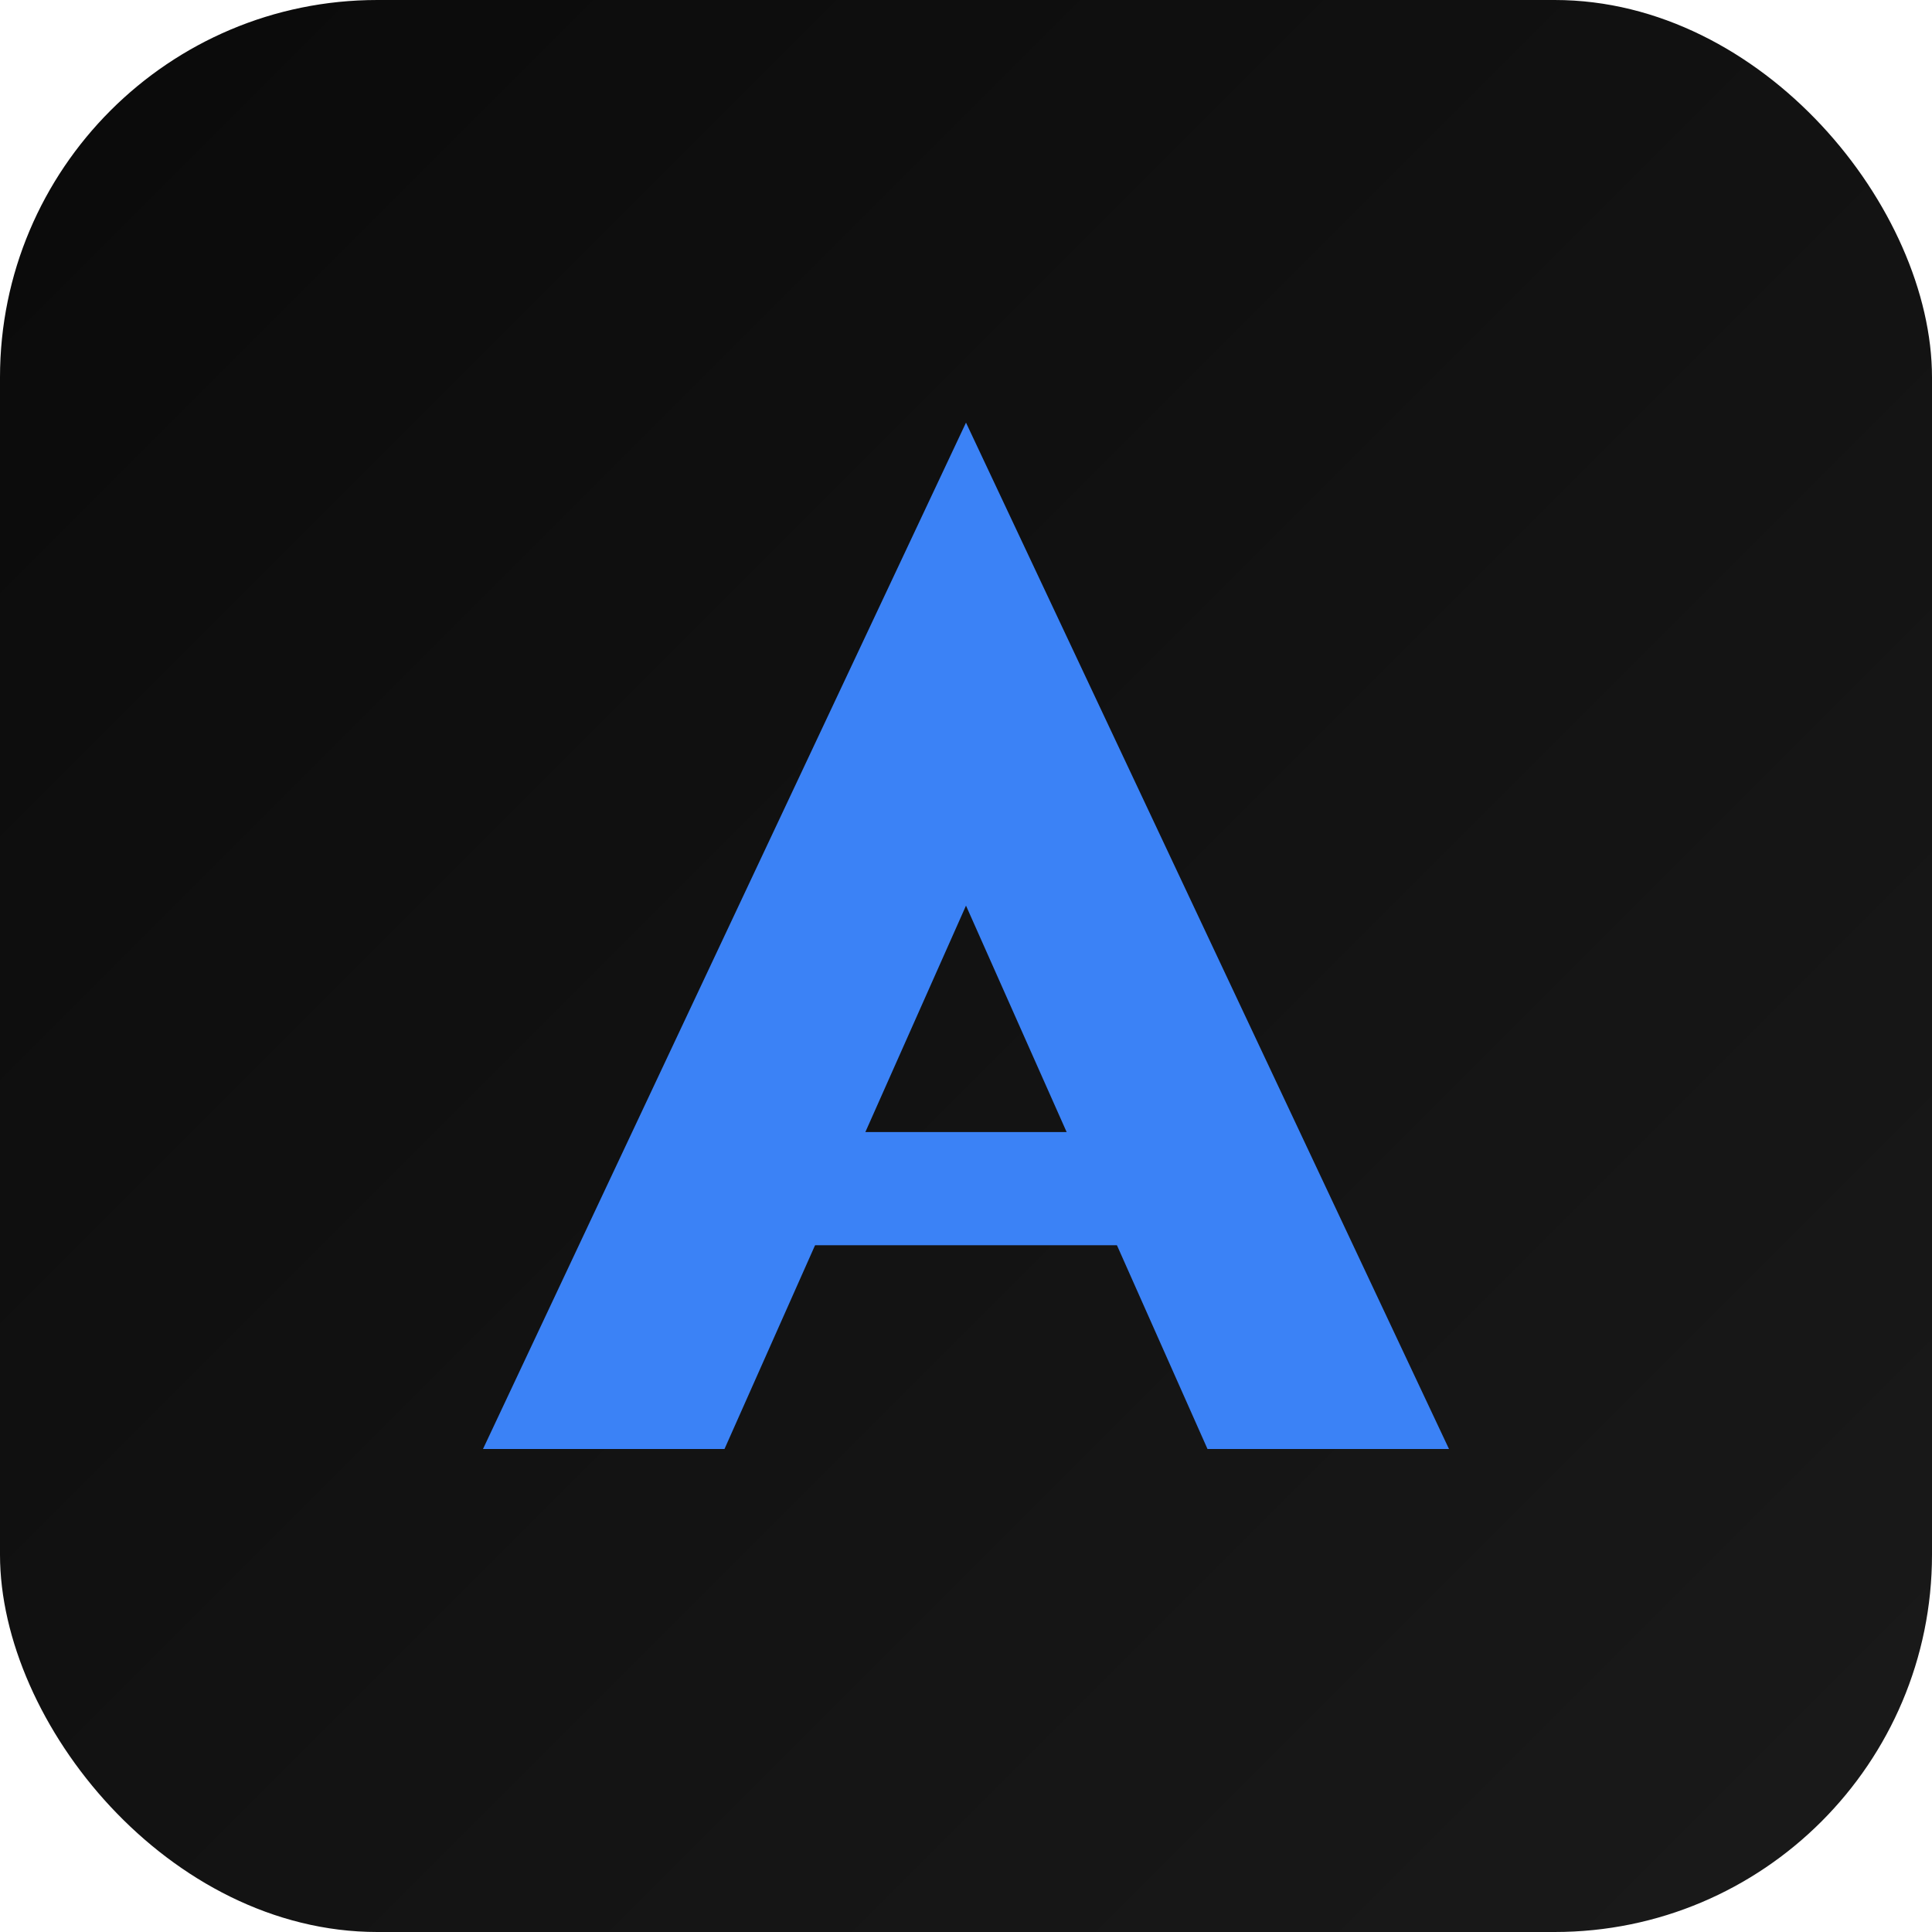
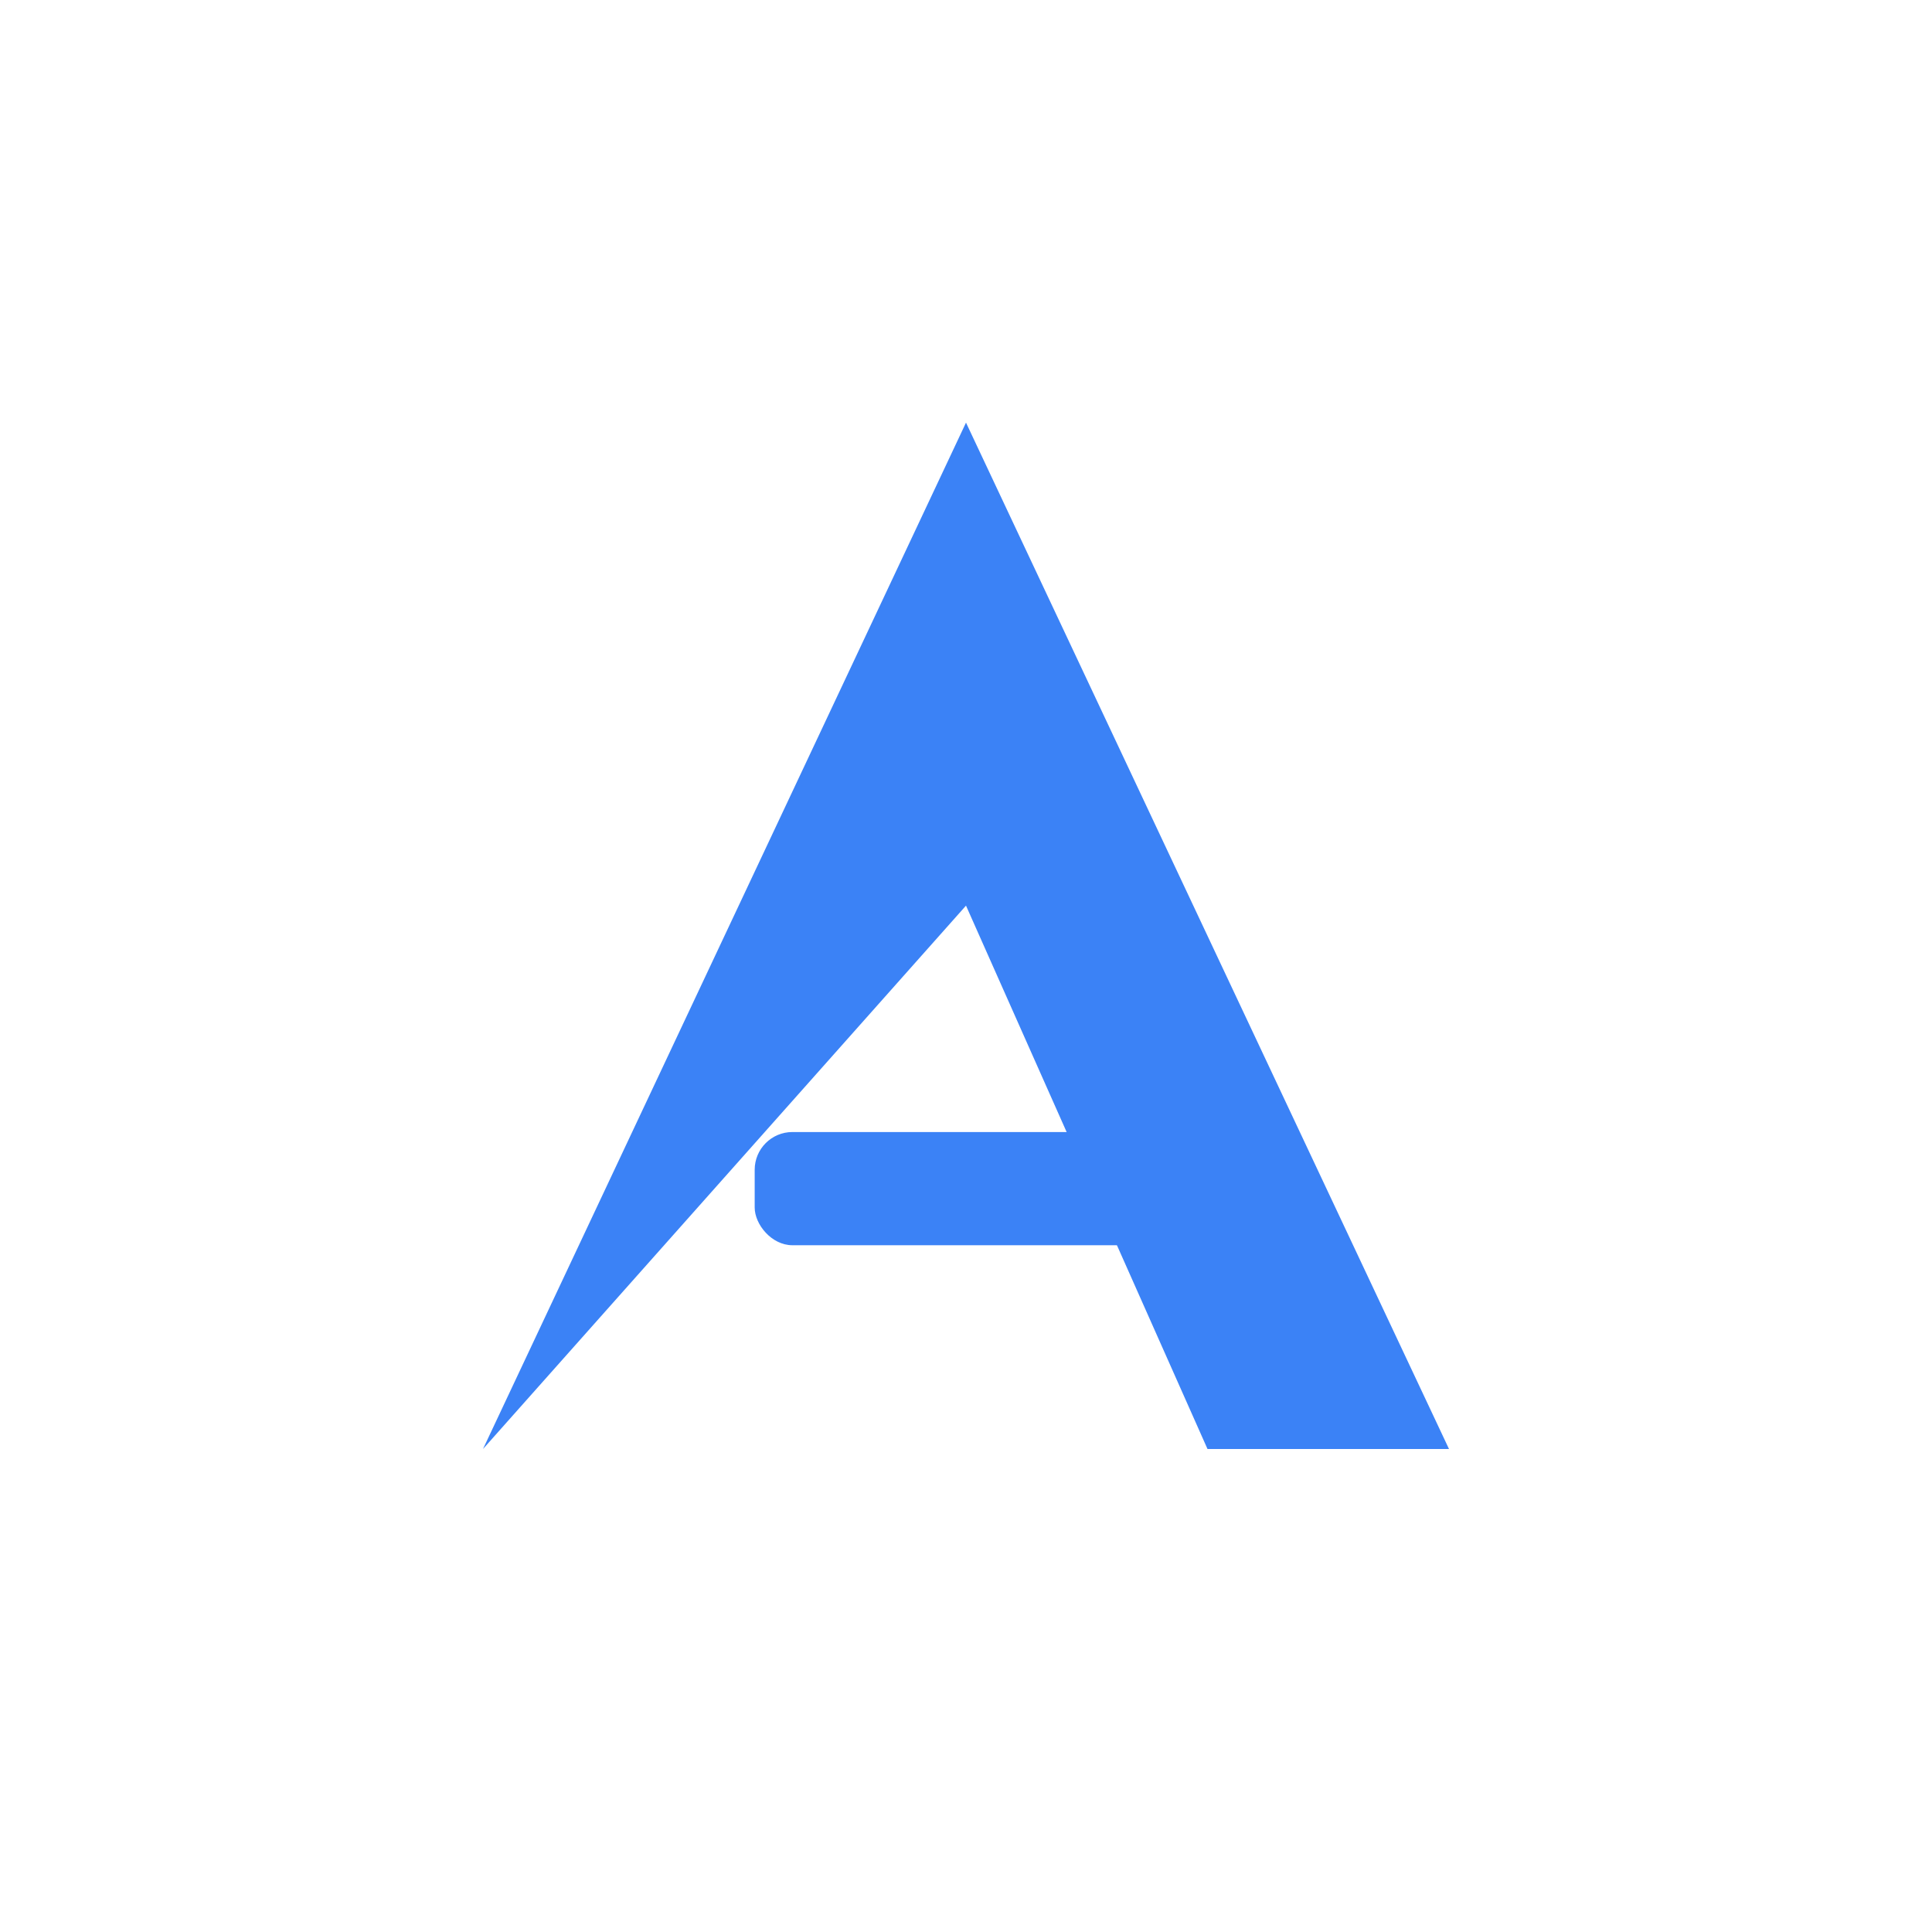
<svg xmlns="http://www.w3.org/2000/svg" viewBox="0 0 512 512">
  <defs>
    <linearGradient id="grad1" x1="0%" y1="0%" x2="100%" y2="100%">
      <stop offset="0%" style="stop-color:#0a0a0a;stop-opacity:1" />
      <stop offset="100%" style="stop-color:#1a1a1a;stop-opacity:1" />
    </linearGradient>
  </defs>
-   <rect width="512" height="512" rx="100" fill="url(#grad1)" />
-   <path d="M256 112L128 384H192L256 240L320 384H384L256 112Z" fill="#3b82f6" />
+   <path d="M256 112L128 384L256 240L320 384H384L256 112Z" fill="#3b82f6" />
  <rect x="200" y="300" width="112" height="30" rx="10" fill="#3b82f6" />
</svg>